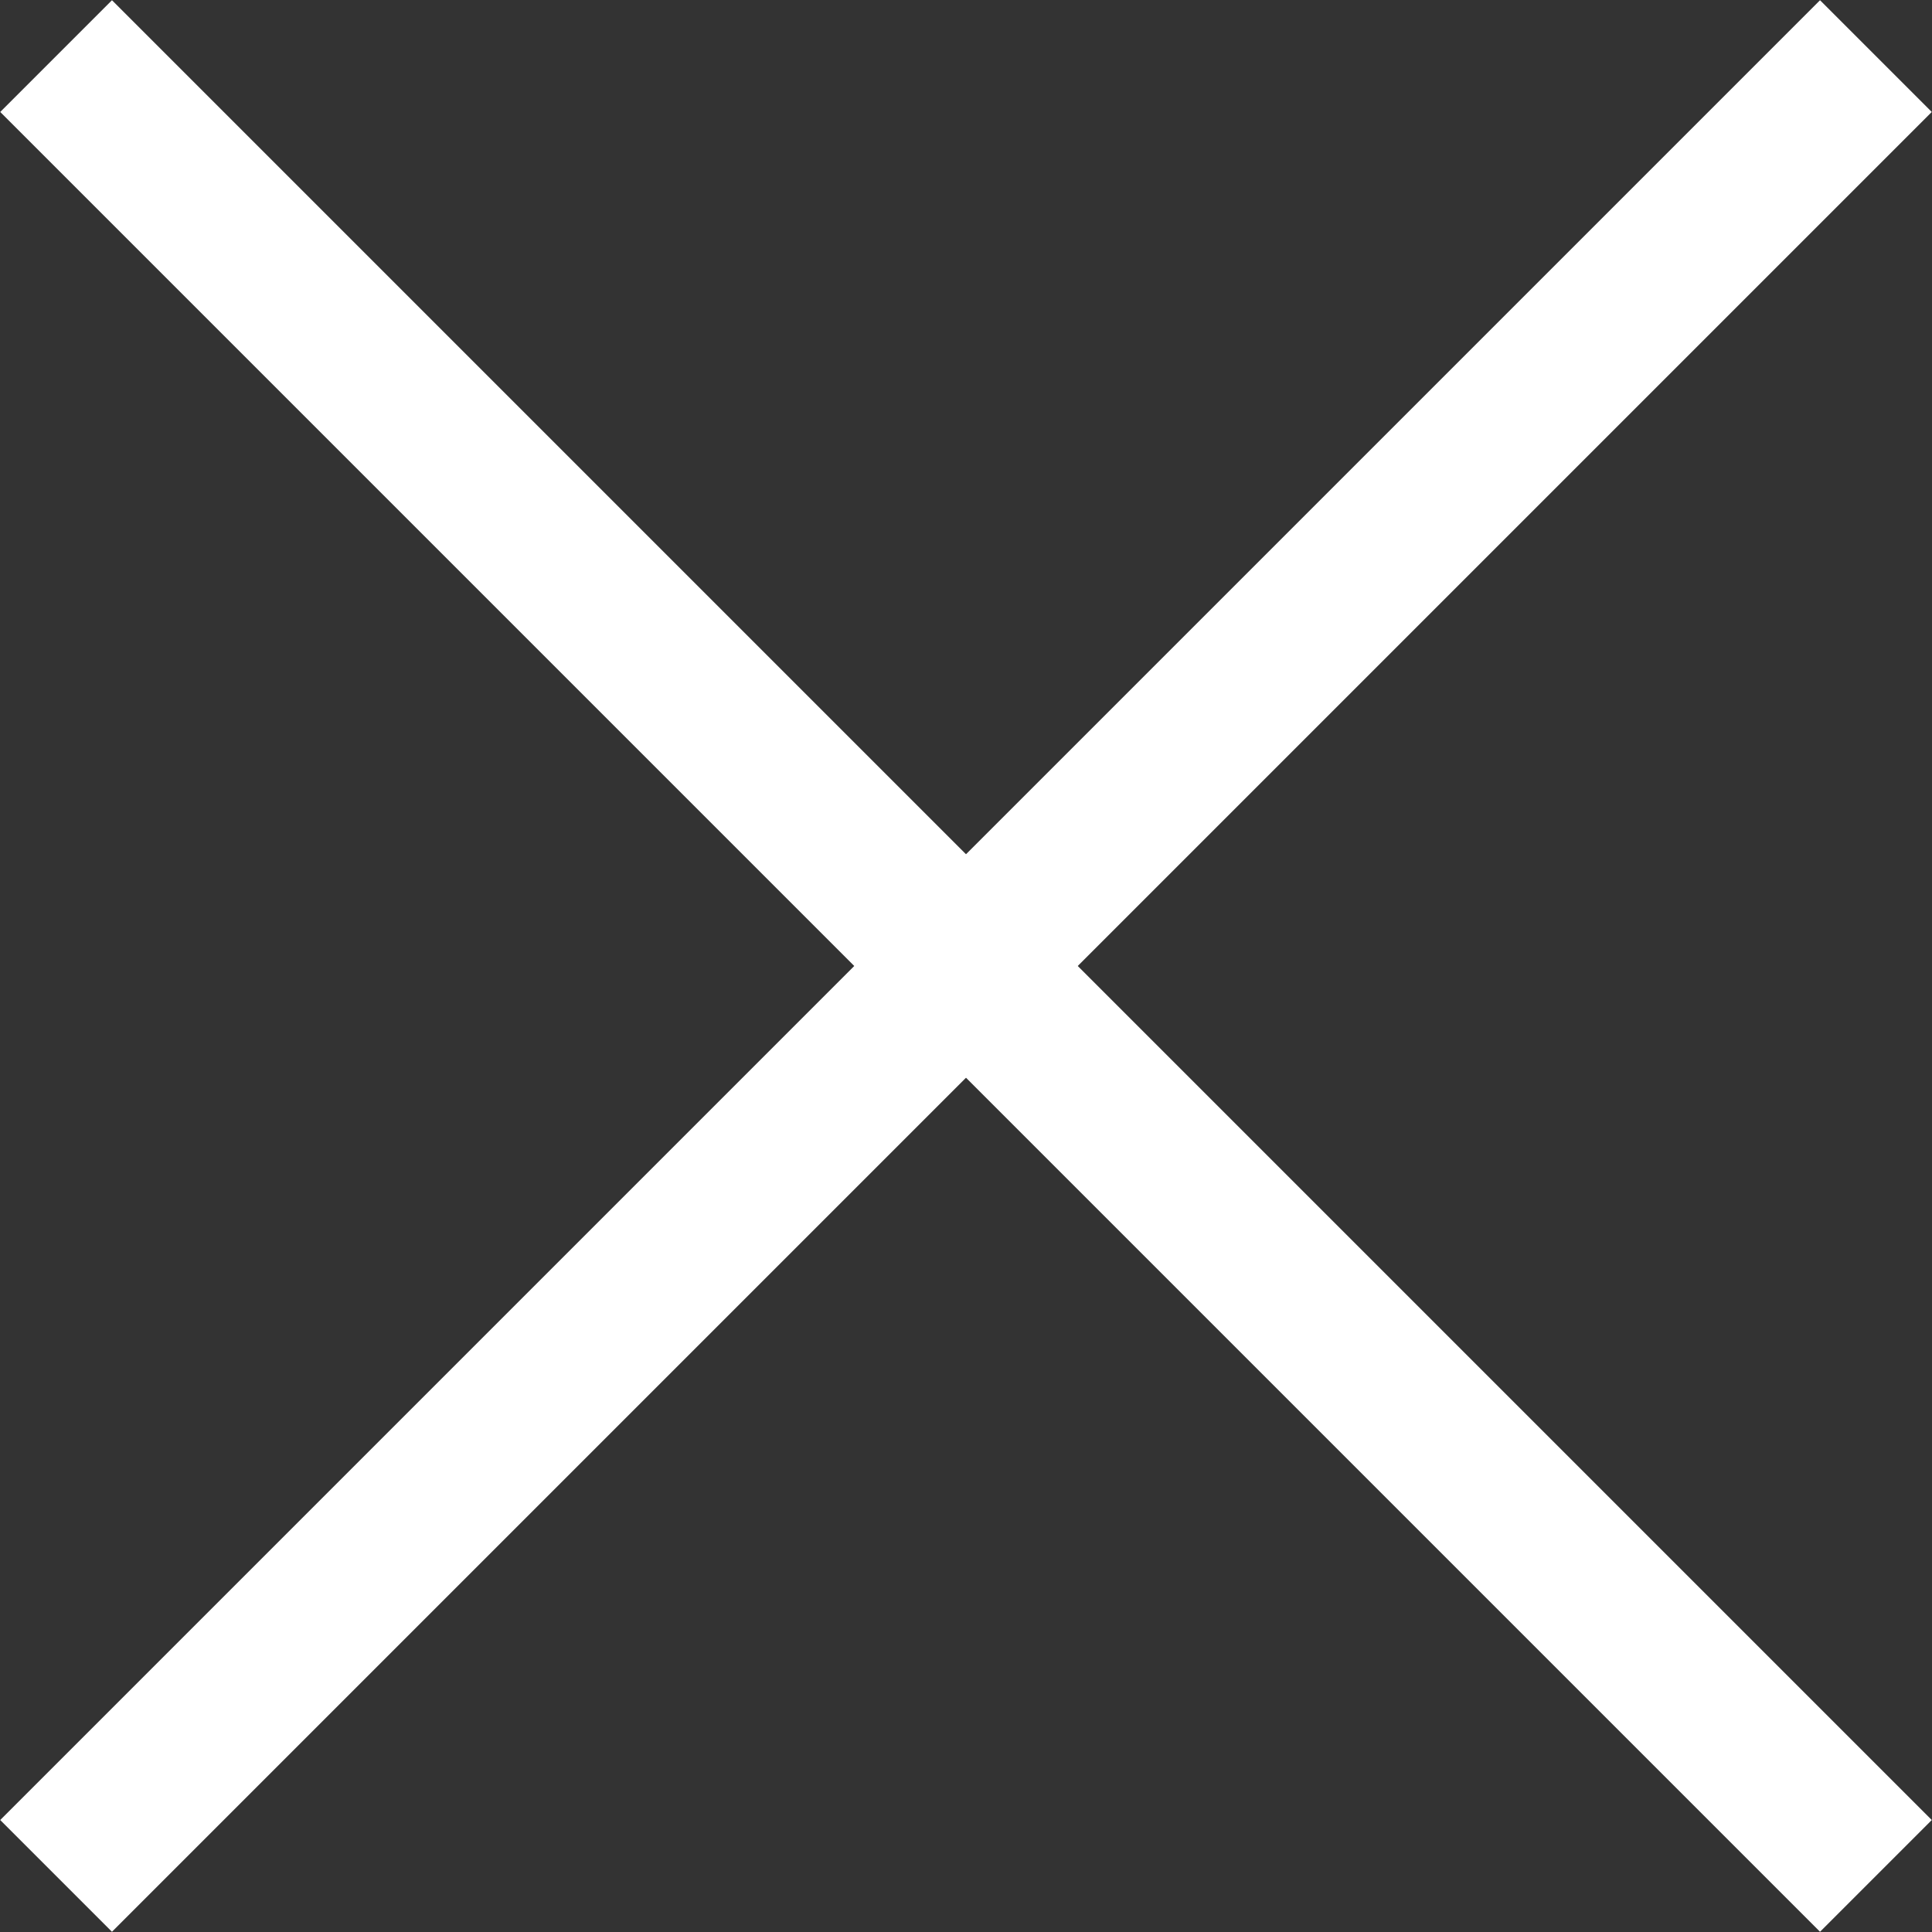
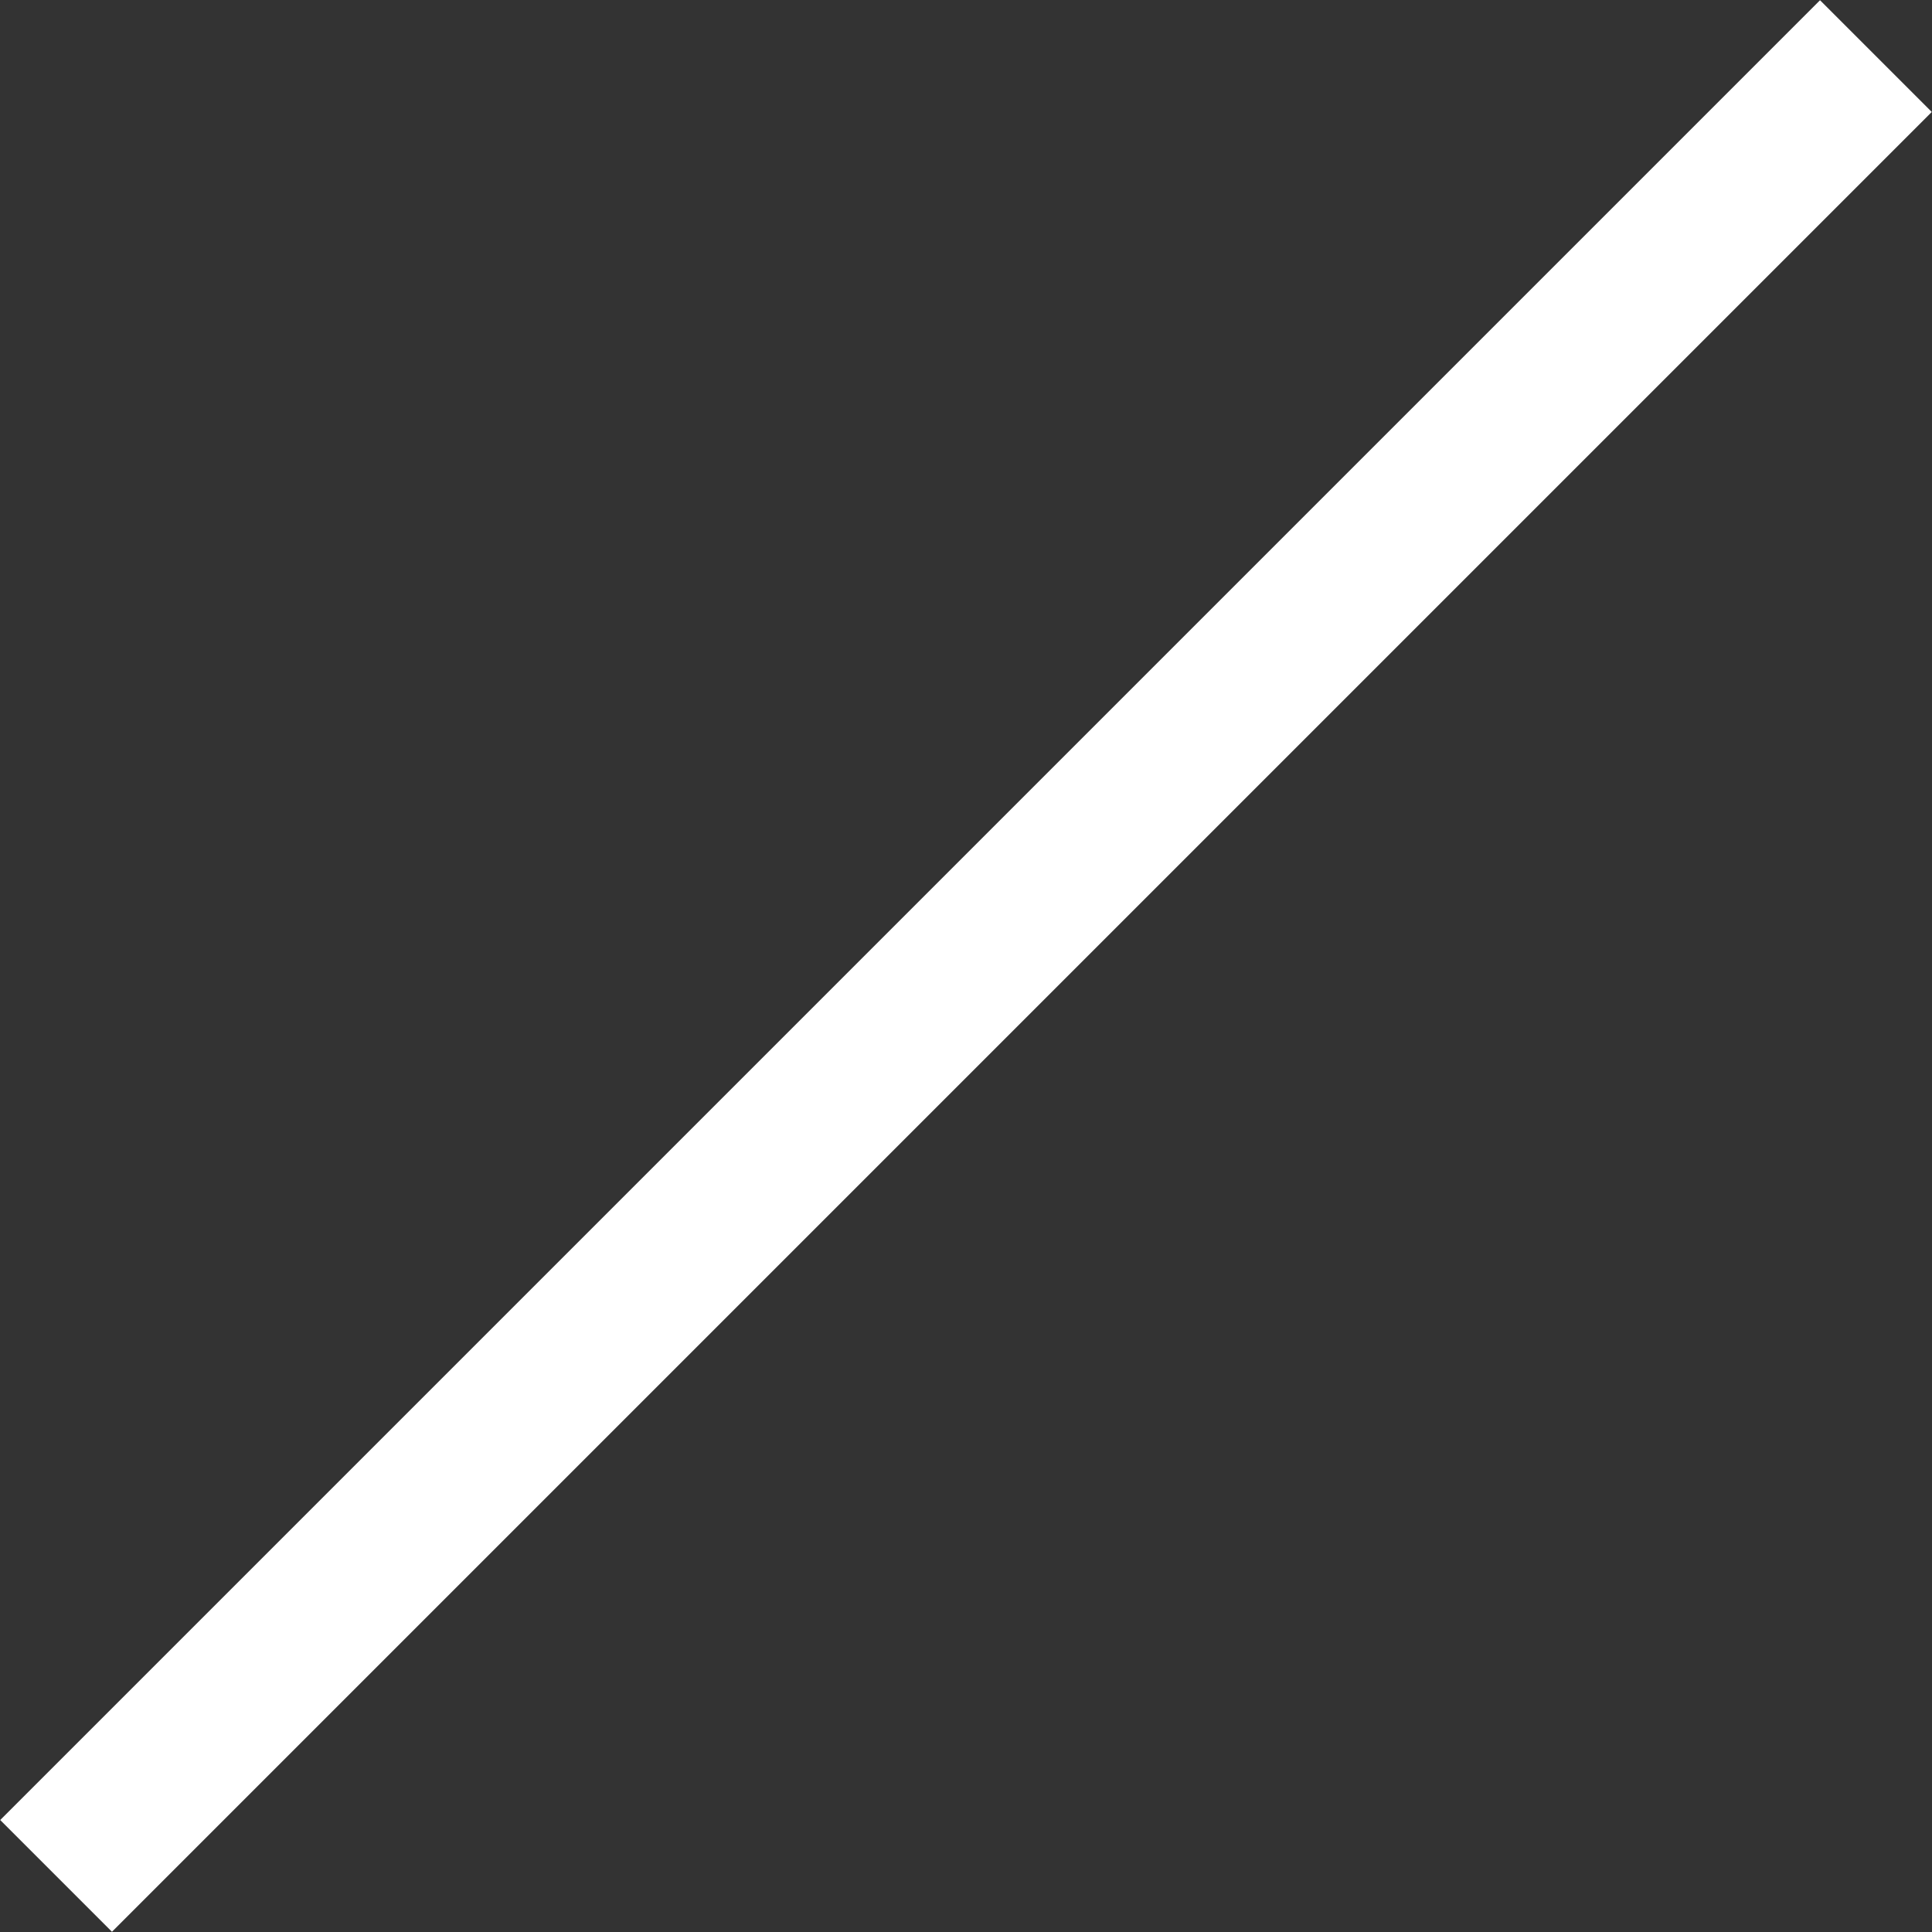
<svg xmlns="http://www.w3.org/2000/svg" id="Portfolio_page_copy_2" data-name="Portfolio page copy 2" viewBox="0 0 24.45 24.45">
  <rect x="0" y="0" width="24.45" height="24.45" fill="#333333" stroke="none" />
  <defs>
    <style>.cls-1{fill:none;stroke:#fff;stroke-miterlimit:10;stroke-width:2px;}</style>
  </defs>
  <title>close</title>
-   <line class="cls-1" x1="0.71" y1="0.71" x2="23.74" y2="23.74" />
  <line class="cls-1" x1="23.74" y1="0.71" x2="0.71" y2="23.74" />
</svg>